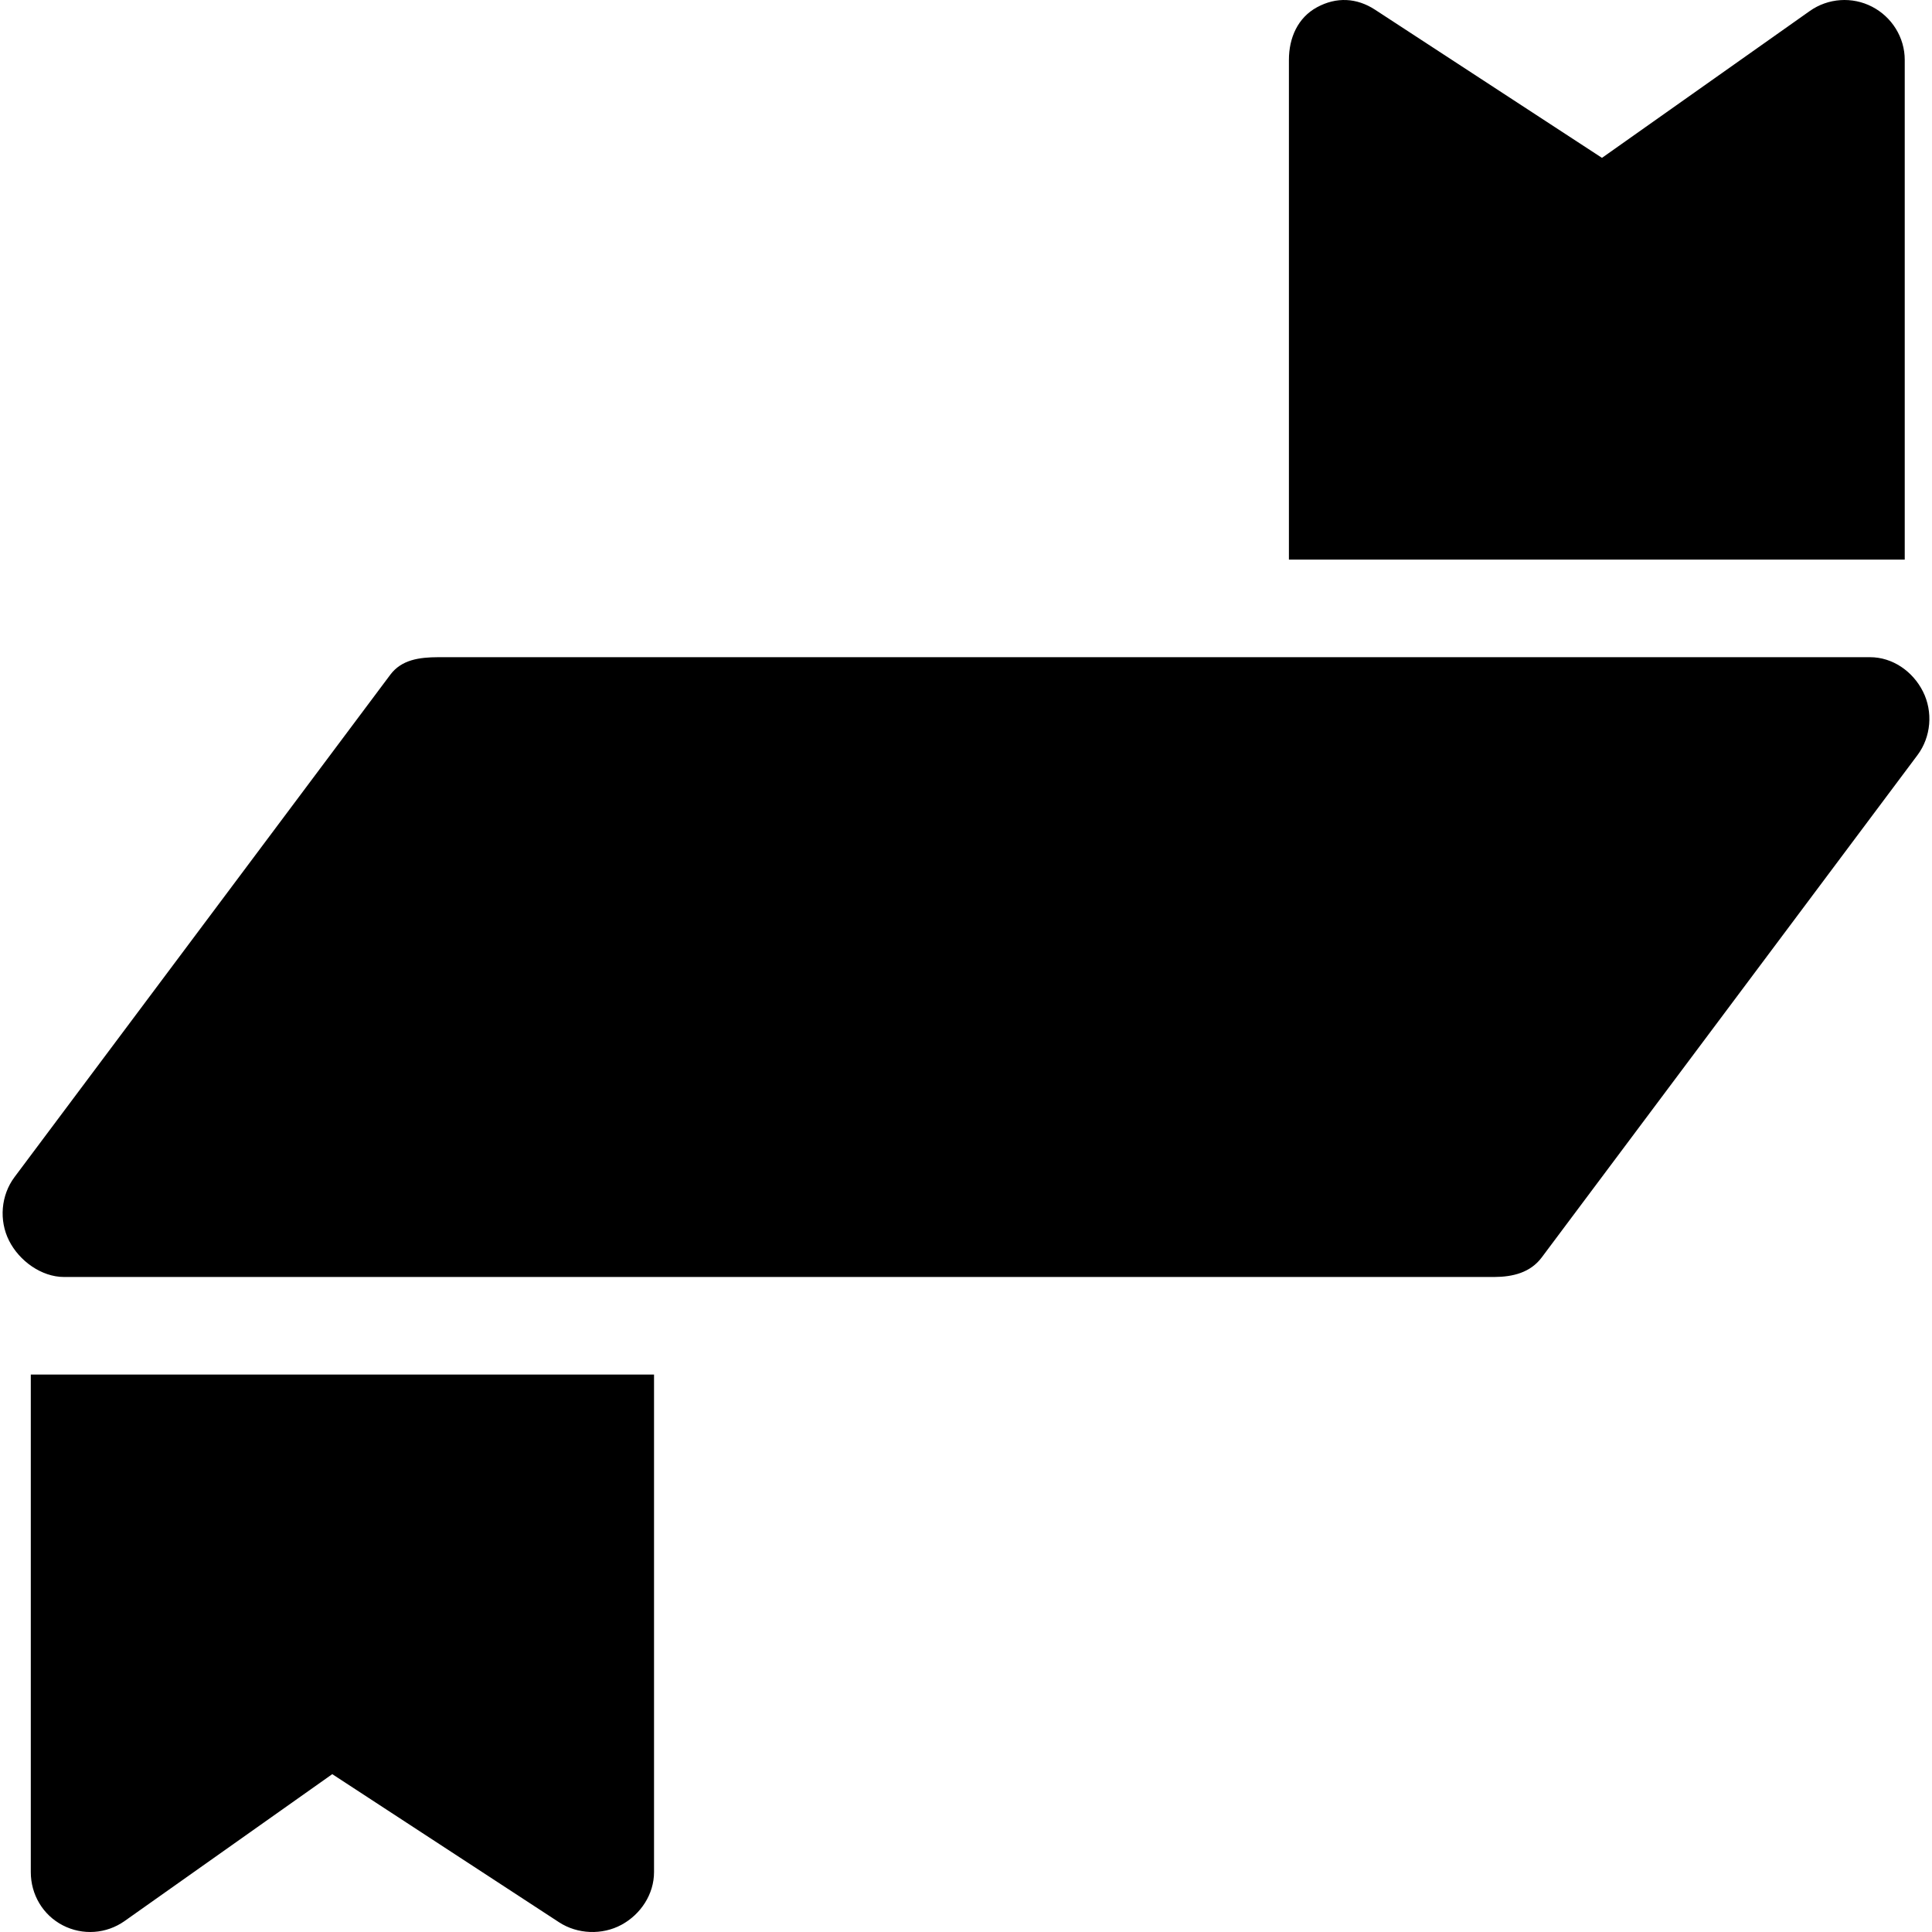
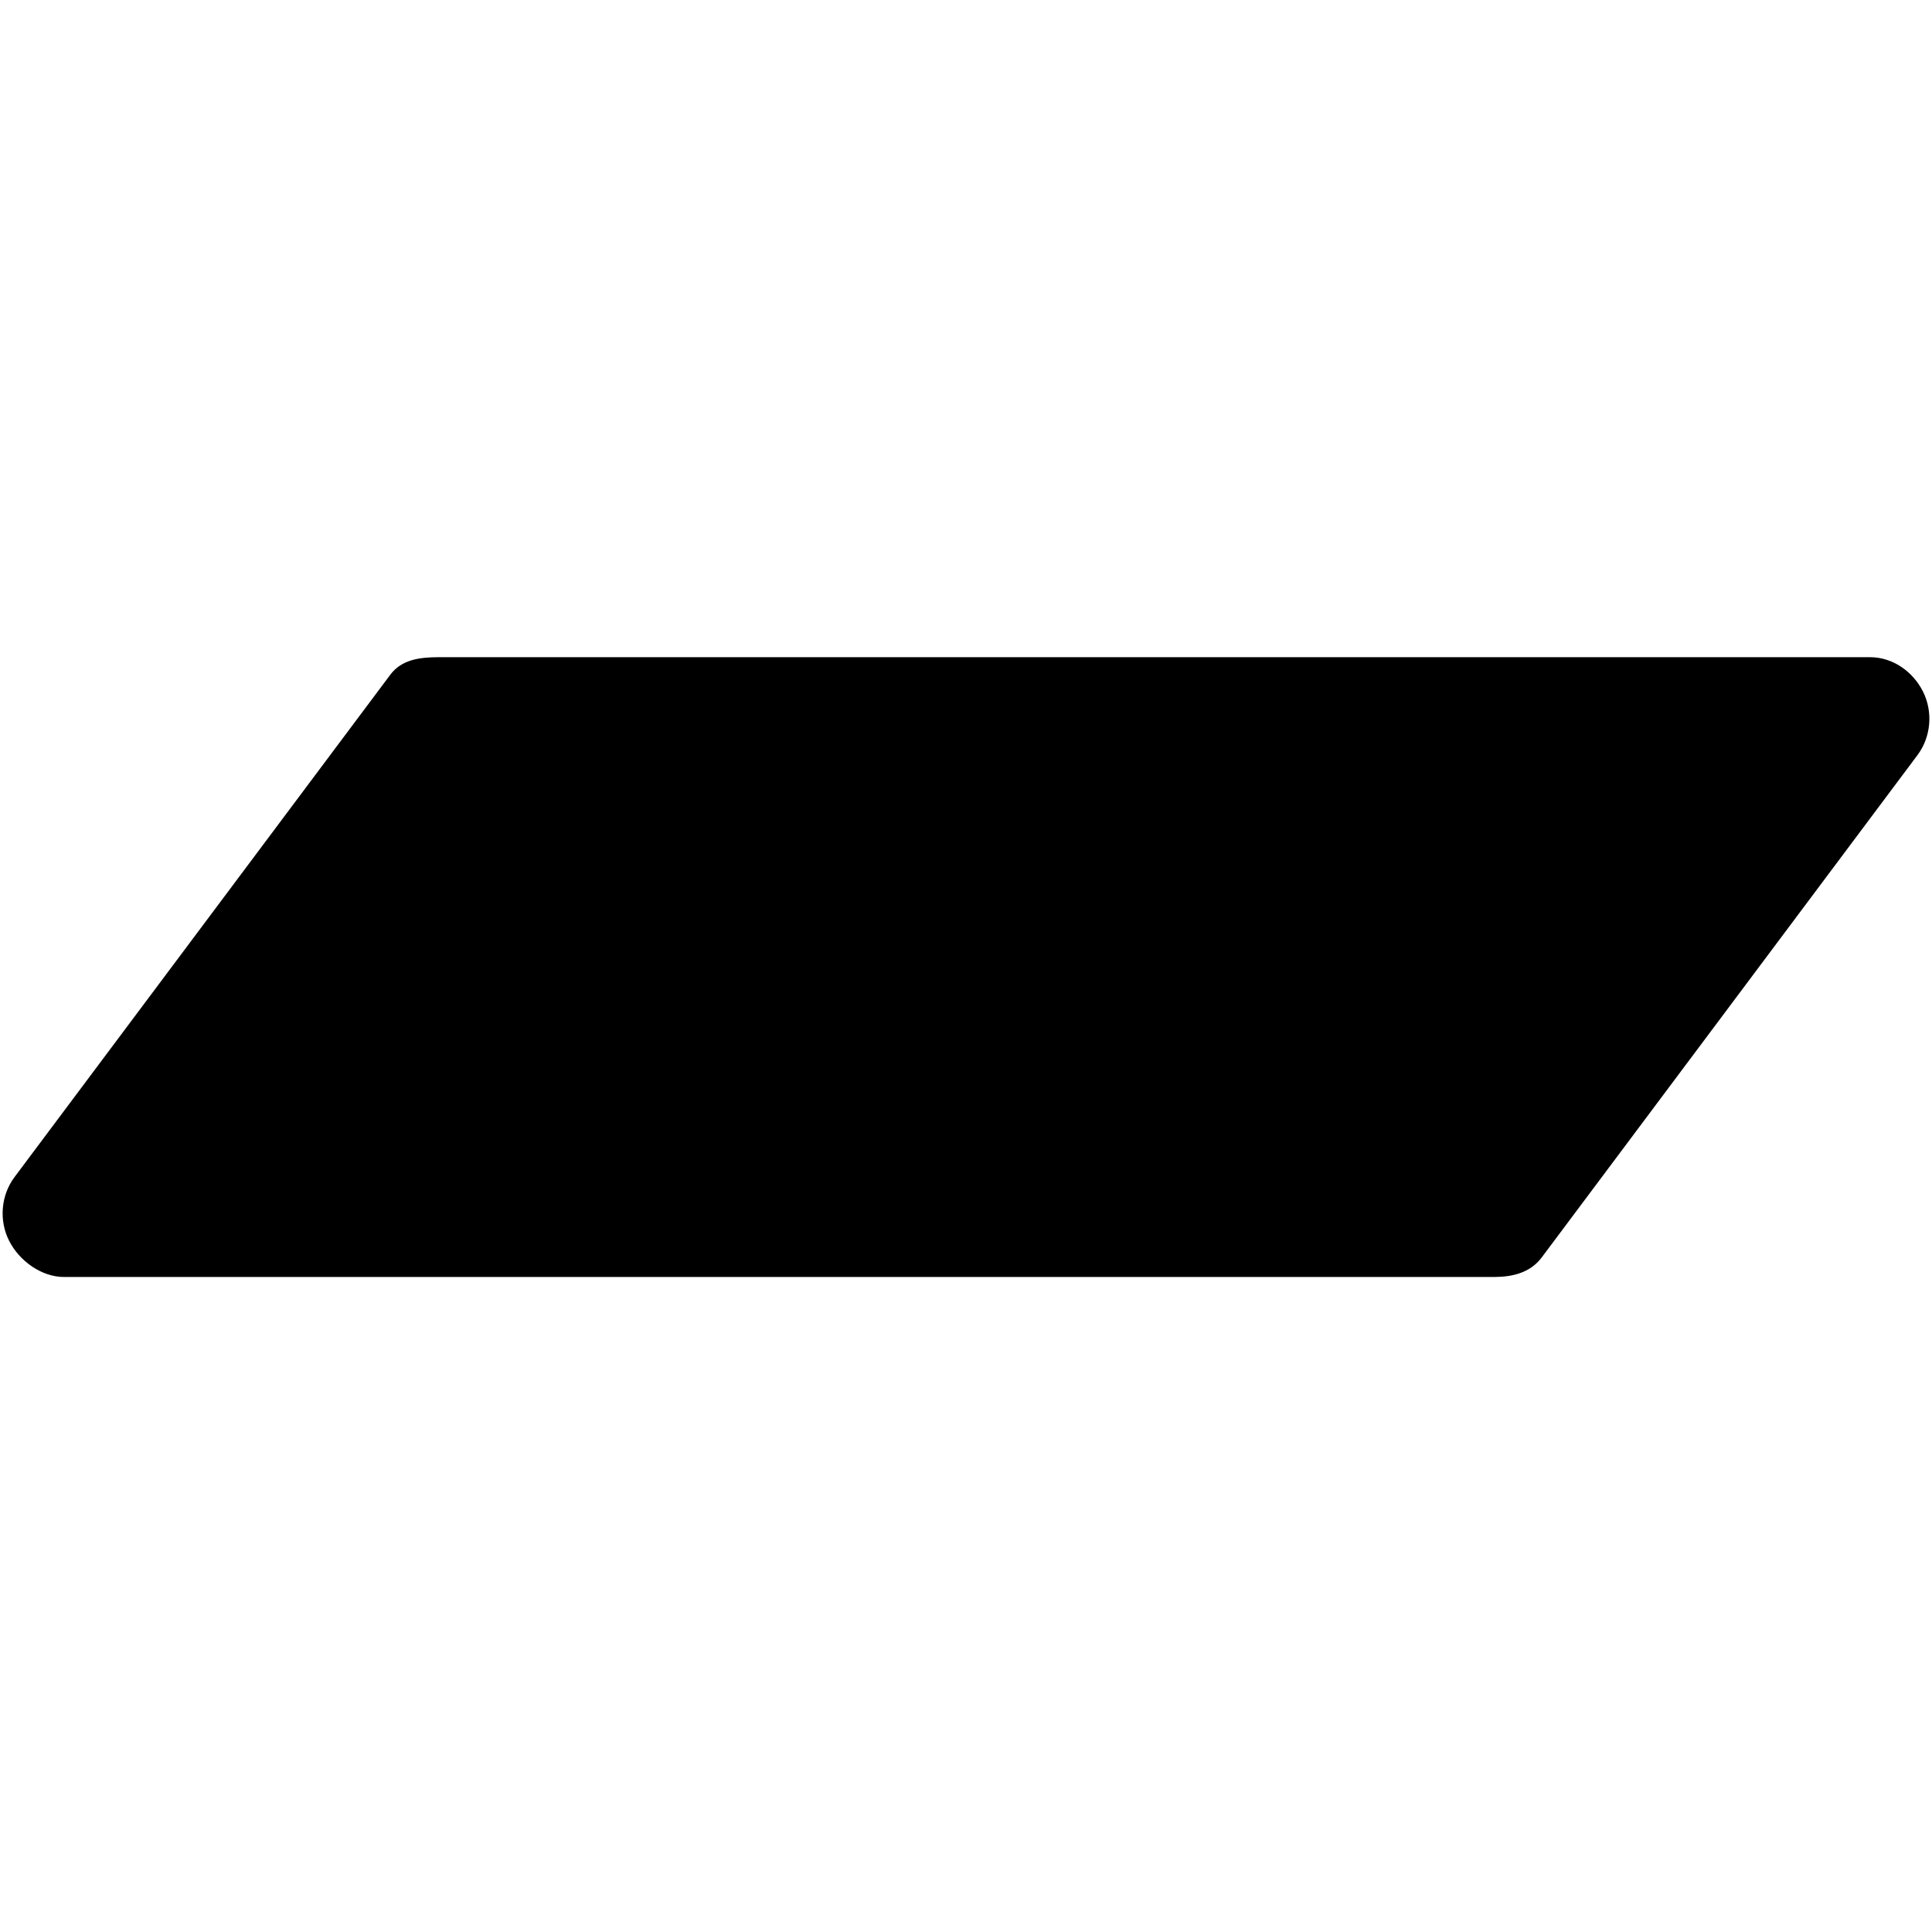
<svg xmlns="http://www.w3.org/2000/svg" fill="#000000" height="800px" width="800px" version="1.1" id="Capa_1" viewBox="0 0 297 297" xml:space="preserve">
  <g>
    <path d="M9.846,196.307c0.008,0,0.016,0,0.024,0h219.835c2.891-0.01,5.568-0.689,7.299-3.006l57.769-77.228   c2.087-2.794,2.406-6.649,0.838-9.766c-1.563-3.107-4.666-5.279-8.143-5.279c-0.009,0-0.018,0-0.027,0H67.351   c-2.891,0.01-5.623,0.381-7.354,2.698L2.228,180.954c-2.087,2.794-2.406,6.649-0.837,9.766   C2.954,193.828,6.366,196.307,9.846,196.307z" />
-     <path d="M292.809,86.029V9.202c0-3.439-1.97-6.591-5.024-8.171c-3.054-1.581-6.761-1.327-9.569,0.658l-31.949,22.578L211.388,1.497   c-2.828-1.847-5.948-1.995-8.918-0.388c-2.971,1.608-4.329,4.714-4.329,8.092v76.827H292.809z" />
-     <path d="M4.734,211.307v76.492c0,3.439,1.857,6.591,4.911,8.171c3.054,1.581,6.705,1.327,9.512-0.658l31.92-22.578l34.865,22.769   c2.829,1.847,6.625,1.995,9.595,0.388c2.971-1.608,5.005-4.714,5.005-8.092v-76.492H4.734z" />
  </g>
</svg>